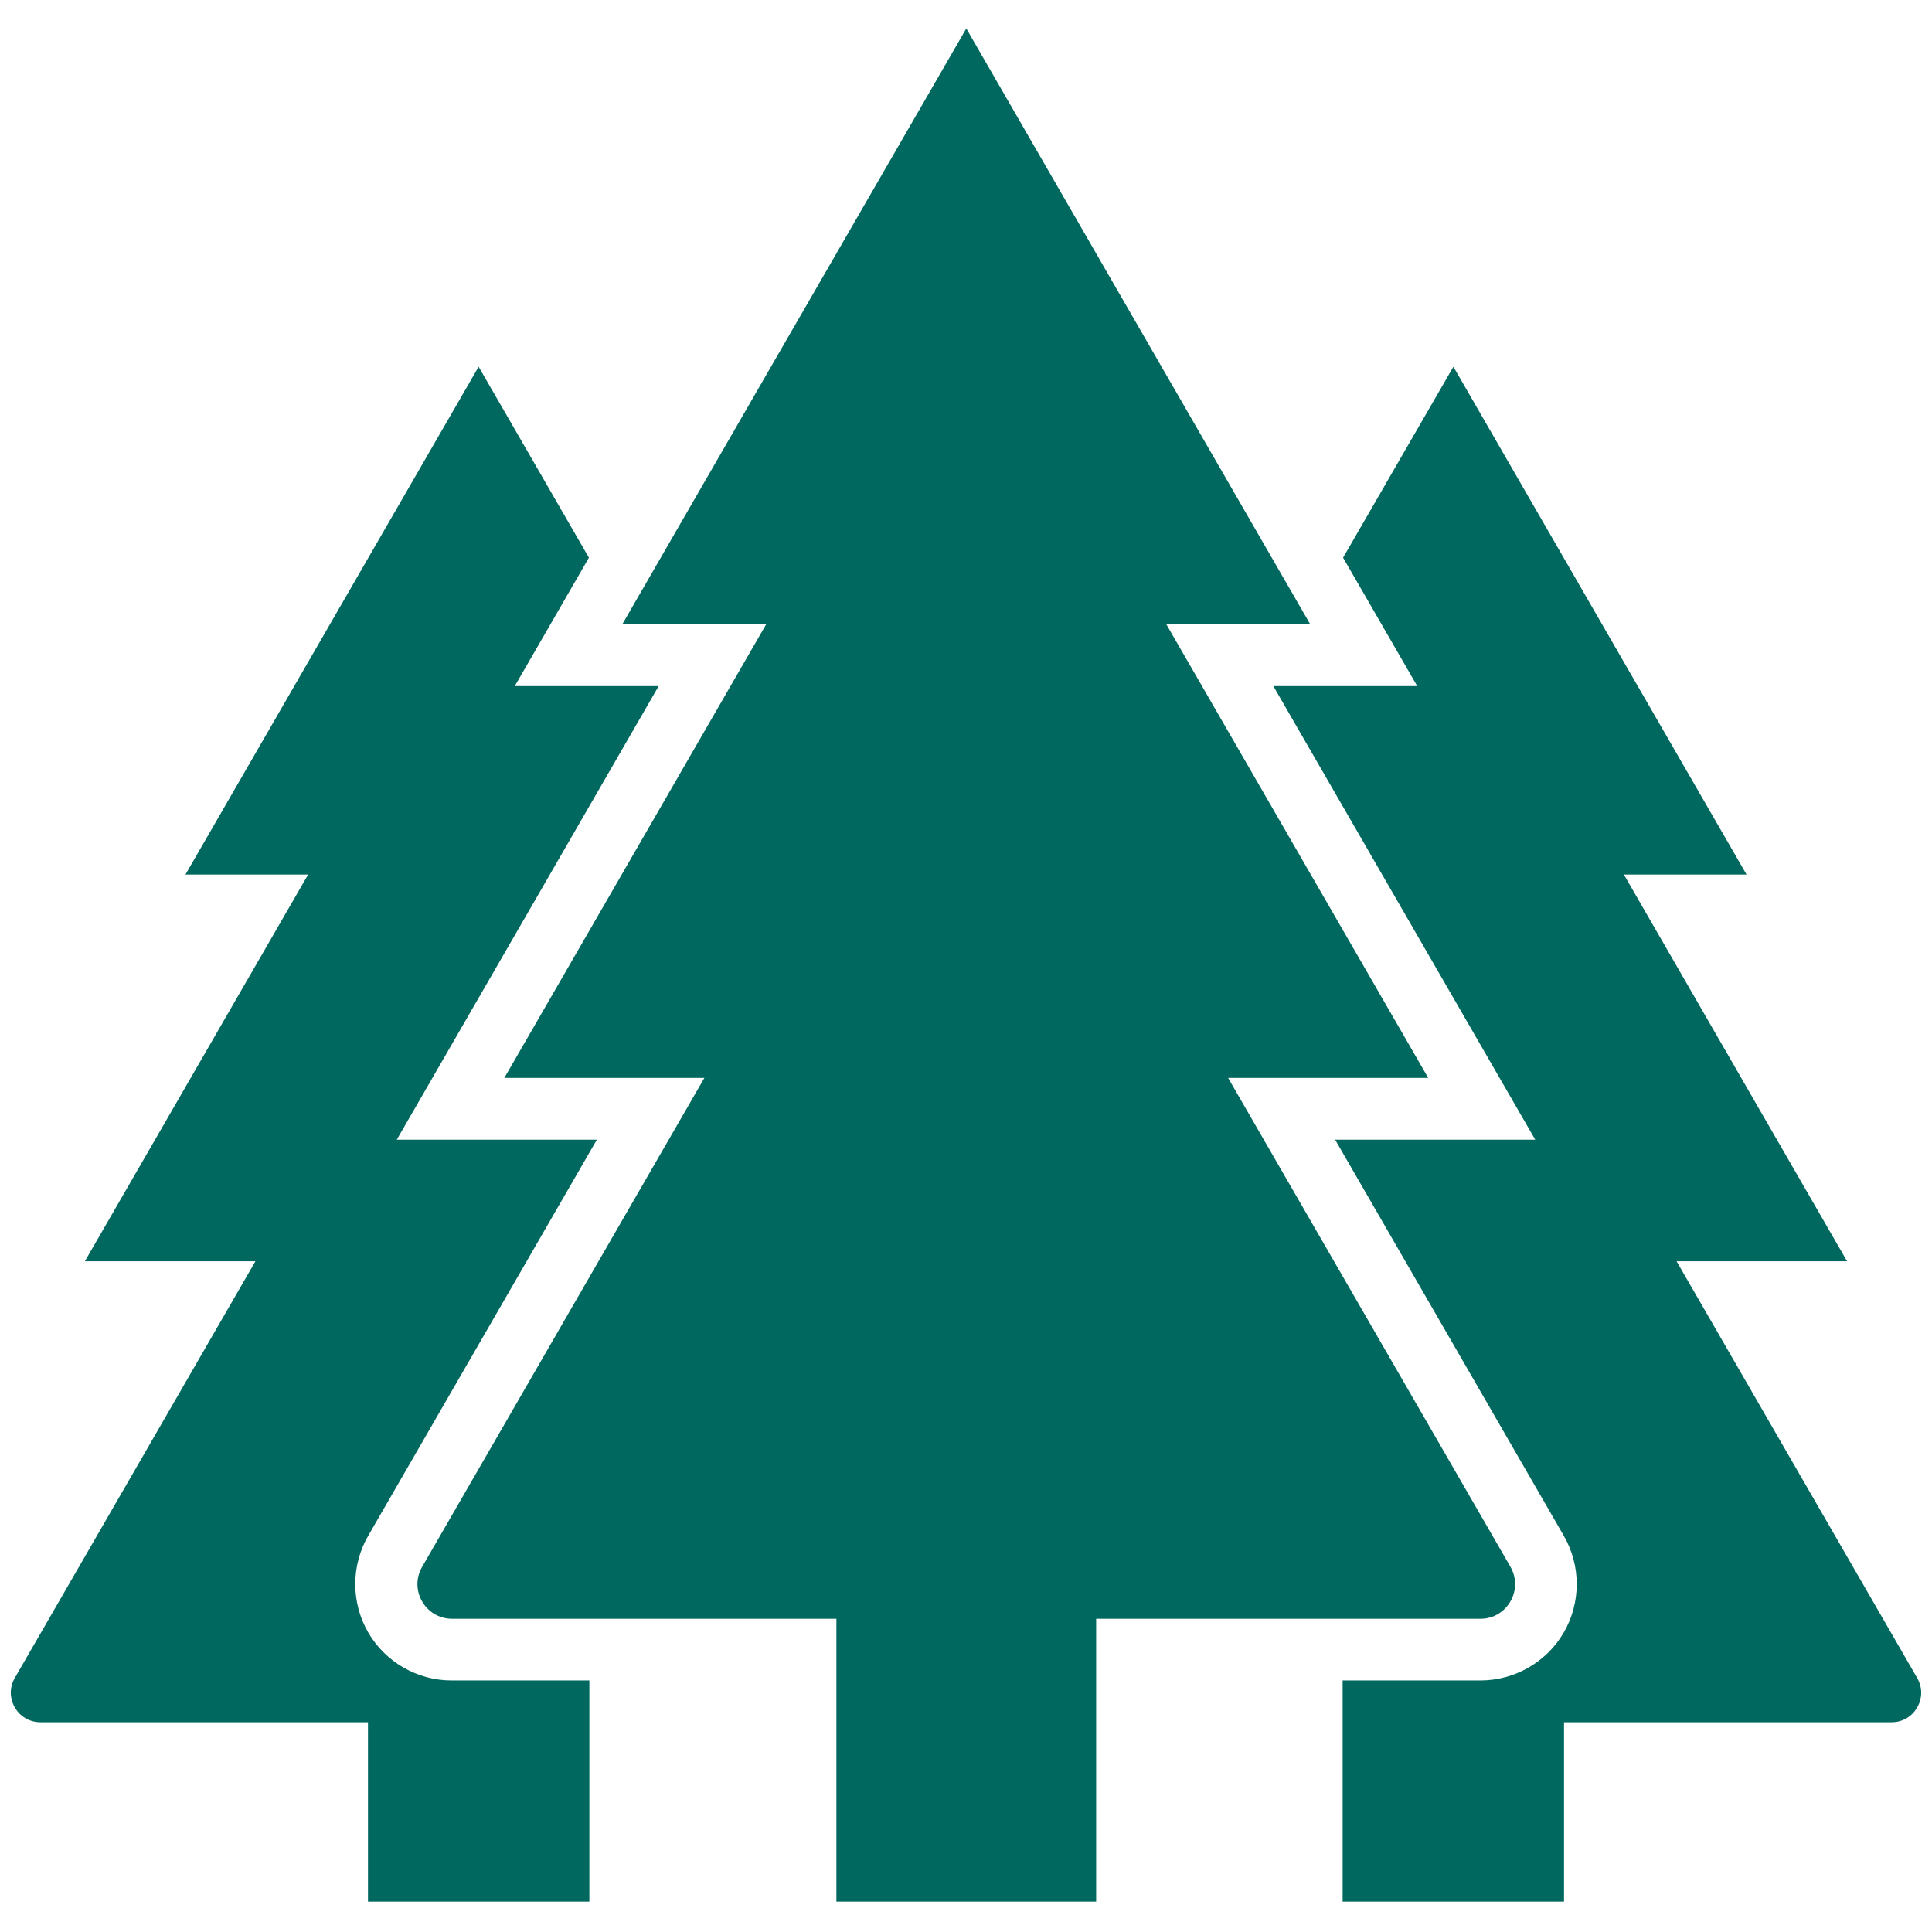
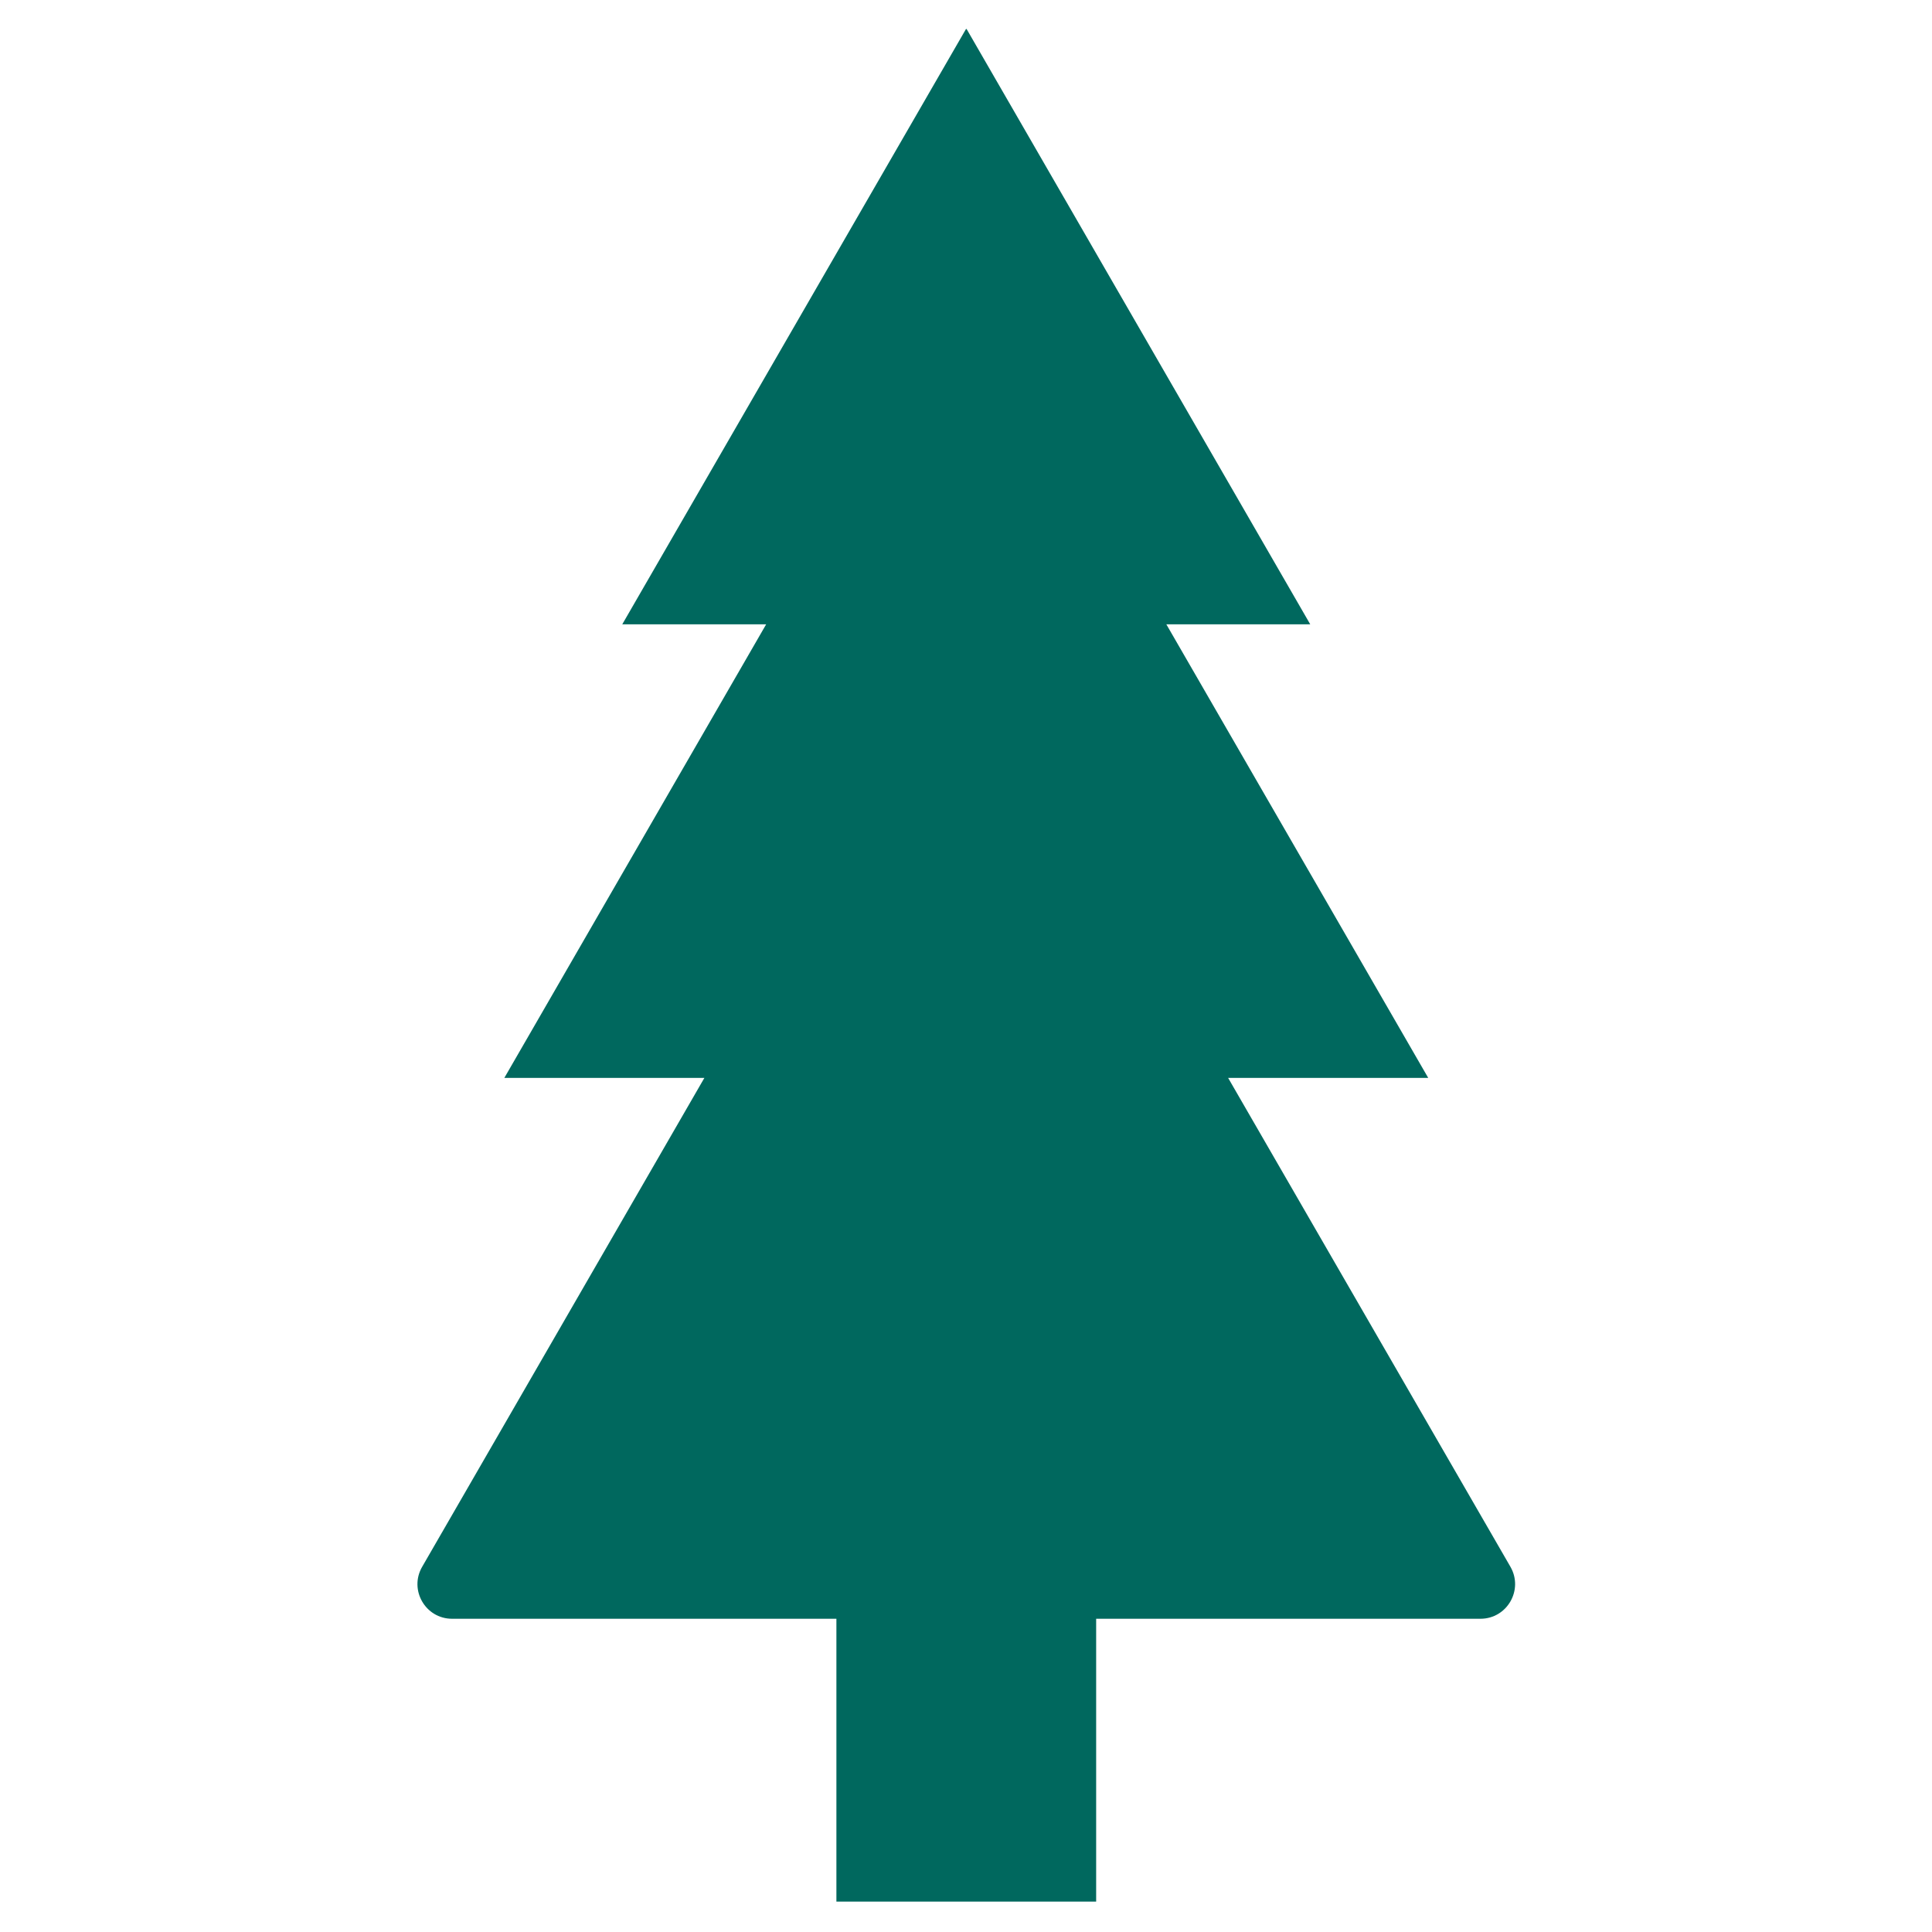
<svg xmlns="http://www.w3.org/2000/svg" width="200" zoomAndPan="magnify" viewBox="0 0 150 150" height="200" preserveAspectRatio="xMidYMid meet" version="1.0">
  <defs>
    <clipPath id="03df07a68d">
      <path d="M 32 2.25 L 118 2.25 L 118 147.75 L 32 147.75 Z M 32 2.25 " clip-rule="nonzero" />
    </clipPath>
    <clipPath id="a930445069">
-       <path d="M 98 28 L 150 28 L 150 147.75 L 98 147.75 Z M 98 28 " clip-rule="nonzero" />
-     </clipPath>
+       </clipPath>
    <clipPath id="a84cff4b92">
-       <path d="M 0 28 L 52 28 L 52 147.75 L 0 147.75 Z M 0 28 " clip-rule="nonzero" />
-     </clipPath>
+       </clipPath>
  </defs>
  <g clip-path="url(#03df07a68d)">
    <path fill="#00685e" d="M 85.105 147.641 L 64.938 147.641 L 64.938 125.68 L 35.098 125.68 C 33.031 125.68 31.738 123.438 32.777 121.645 L 54.688 83.688 L 39.156 83.688 L 59.484 48.473 L 48.312 48.473 L 75.023 2.211 L 101.727 48.473 L 90.555 48.473 L 110.887 83.688 L 95.352 83.688 L 117.27 121.645 C 118.301 123.438 117.012 125.68 114.941 125.68 L 85.105 125.68 L 85.105 147.641 " fill-opacity="1" fill-rule="nonzero" />
  </g>
  <g clip-path="url(#a930445069)">
-     <path fill="#00685e" d="M 148.848 130.277 L 130.168 97.922 L 143.406 97.922 L 126.078 67.902 L 135.602 67.902 L 112.84 28.473 L 104.277 43.297 L 110.035 53.27 L 98.863 53.27 L 119.195 88.484 L 103.66 88.484 L 121.418 119.246 C 122.75 121.559 122.75 124.422 121.418 126.734 C 120.086 129.039 117.605 130.469 114.941 130.469 L 104.242 130.469 L 104.242 147.641 L 121.43 147.641 L 121.43 133.715 L 146.863 133.715 C 148.633 133.715 149.734 131.801 148.848 130.277 " fill-opacity="1" fill-rule="nonzero" />
-   </g>
+     </g>
  <g clip-path="url(#a84cff4b92)">
    <path fill="#00685e" d="M 1.148 130.277 L 19.832 97.922 L 6.59 97.922 L 23.922 67.902 L 14.398 67.902 L 37.16 28.473 L 45.723 43.297 L 39.965 53.27 L 51.137 53.27 L 30.805 88.484 L 46.34 88.484 L 28.582 119.246 C 27.25 121.559 27.25 124.422 28.582 126.734 C 29.914 129.039 32.395 130.469 35.059 130.469 L 45.758 130.469 L 45.758 147.641 L 28.57 147.641 L 28.57 133.715 L 3.137 133.715 C 1.375 133.715 0.266 131.801 1.148 130.277 " fill-opacity="1" fill-rule="nonzero" />
  </g>
</svg>